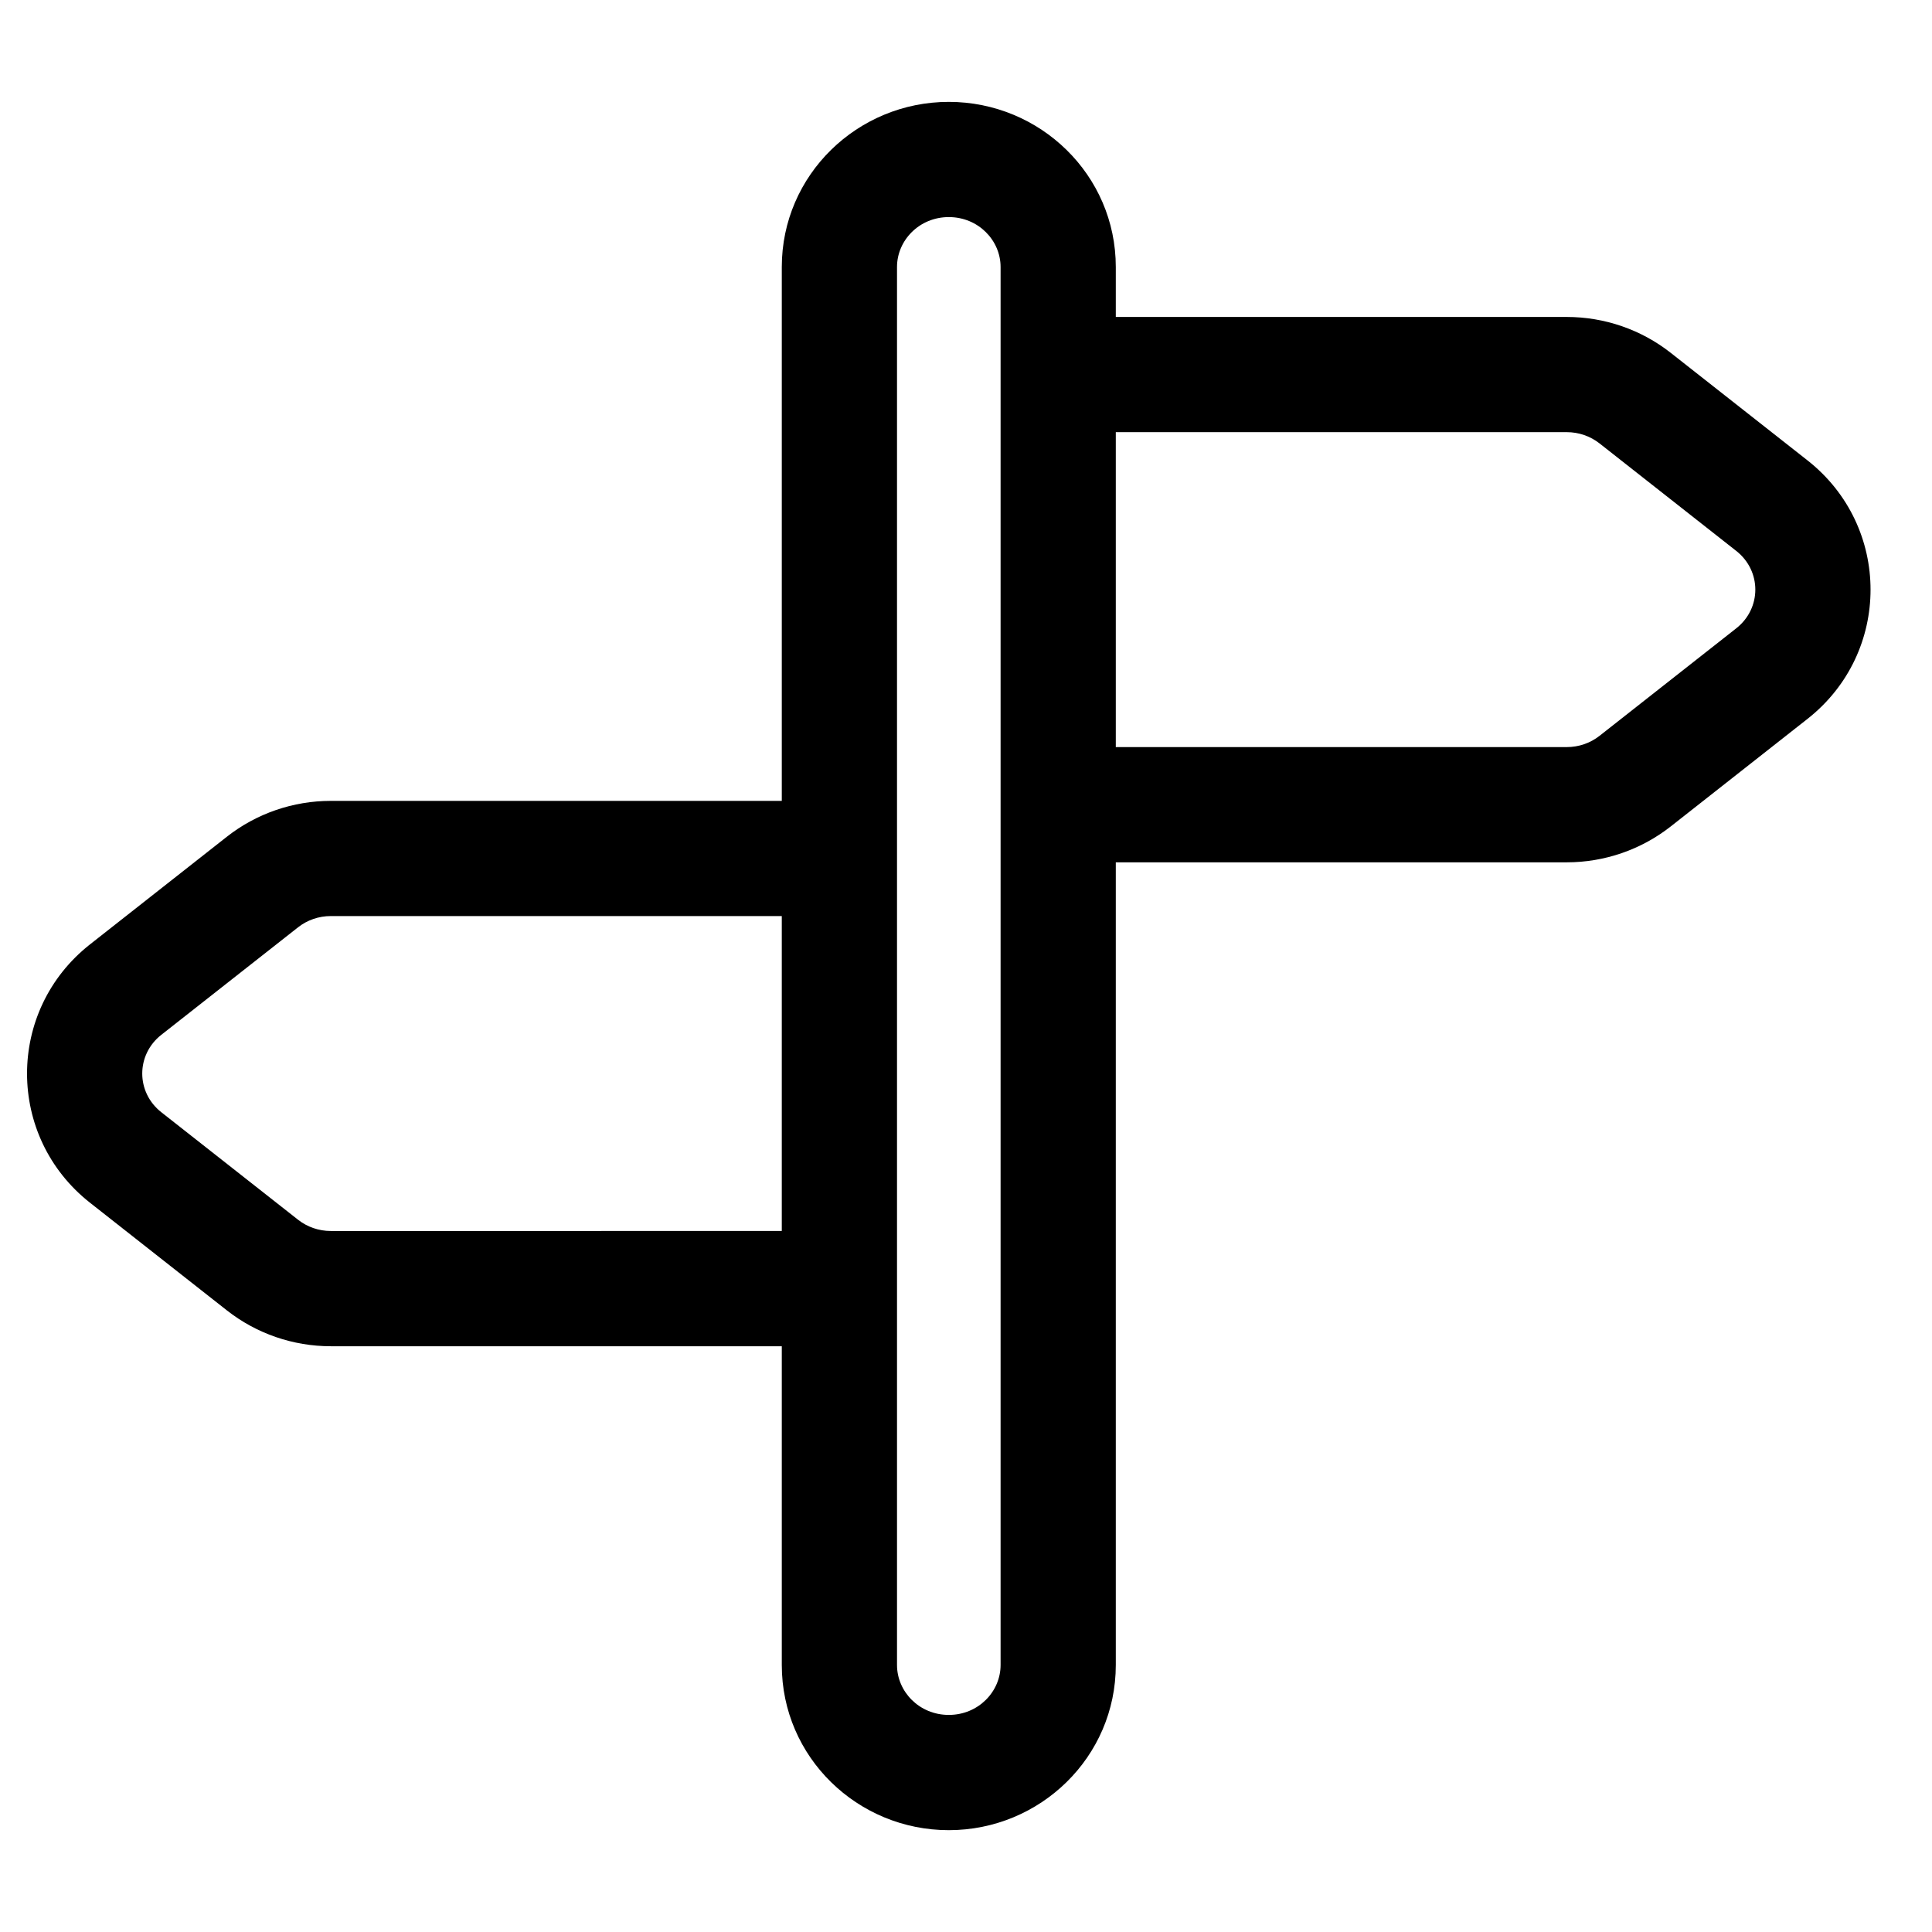
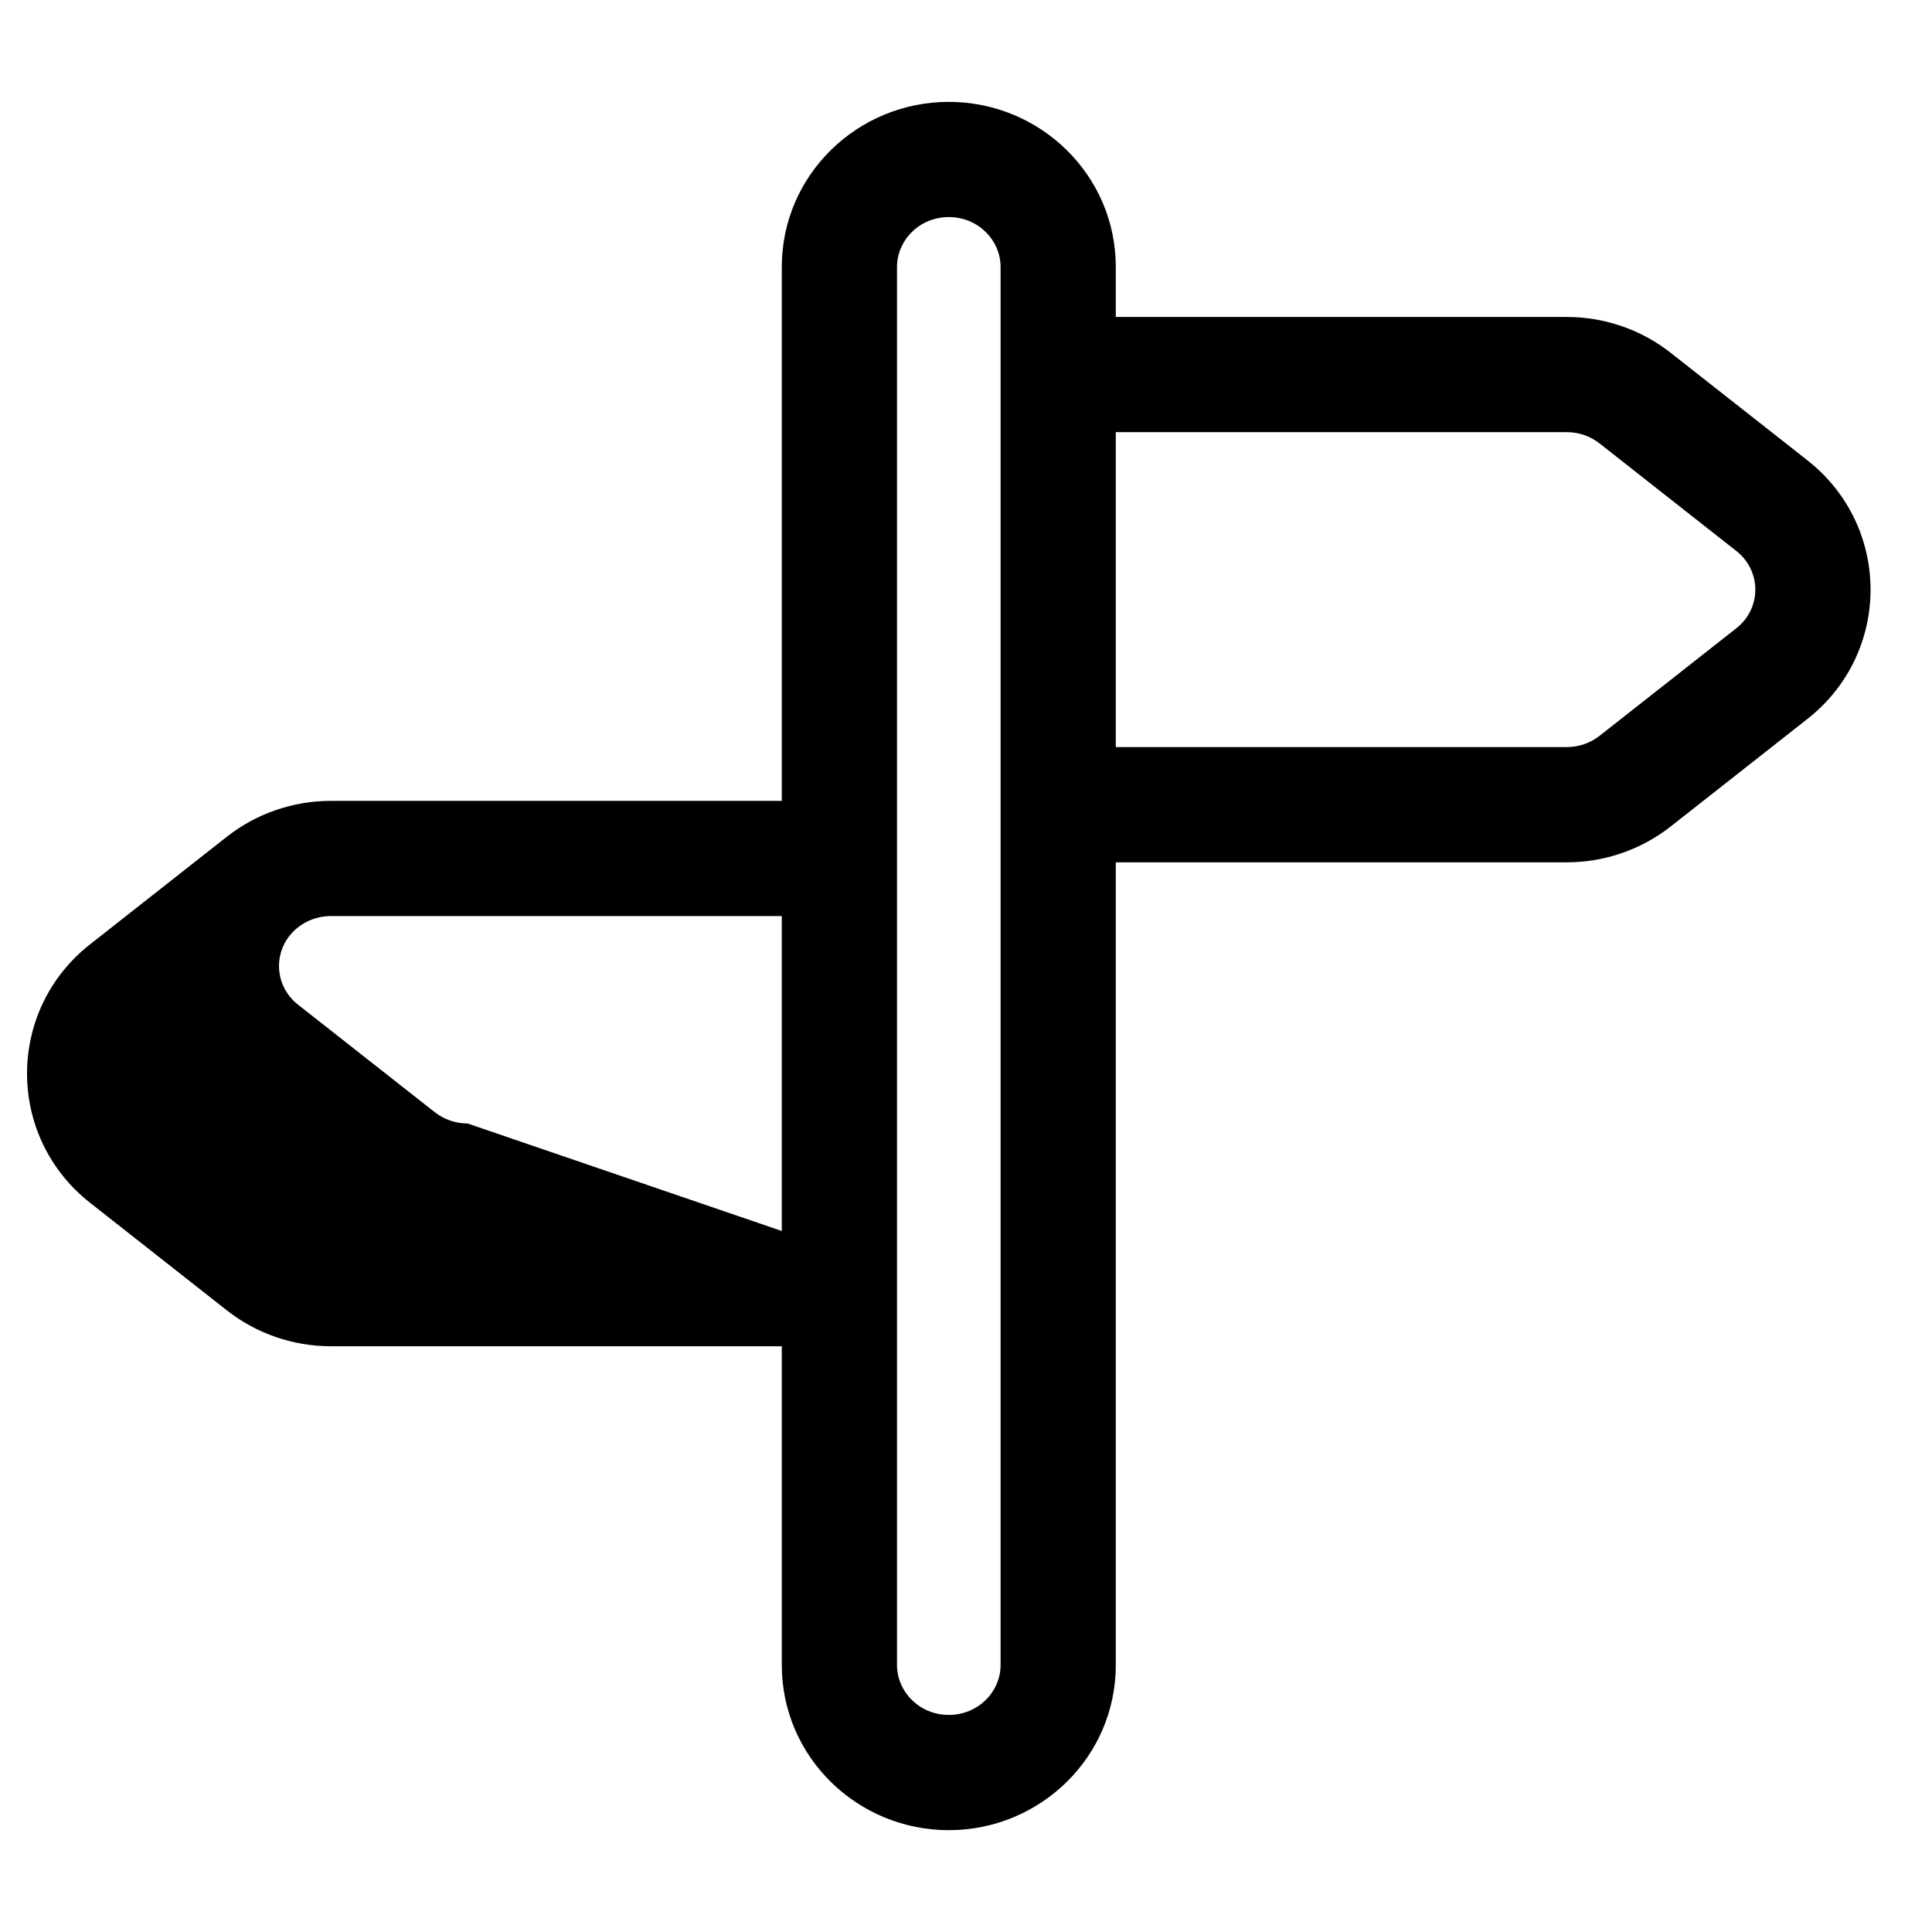
<svg xmlns="http://www.w3.org/2000/svg" fill="#000000" width="800px" height="800px" version="1.1" viewBox="144 144 512 512">
-   <path d="m395.44 201.53c-7.824 0-13.723 6.172-13.723 13.23v370.48c0 7.062 5.898 13.23 13.723 13.23 7.828 0 13.727-6.168 13.727-13.23v-370.48c0-7.059-5.898-13.23-13.727-13.23zm44.258 26.465v-13.234c0-24.414-20.062-43.762-44.258-43.762-24.195 0-44.258 19.348-44.258 43.762v141.48h-119.52c-9.98 0-19.699 3.336-27.547 9.508l-36.238 28.5c-22.281 17.52-22.281 50.988 0 68.508l36.238 28.5c7.848 6.172 17.566 9.512 27.547 9.512h119.52v84.477c0 24.414 20.062 43.766 44.258 43.766 24.195 0 44.258-19.352 44.258-43.766v-212.72h119.52c9.98 0 19.695-3.34 27.547-9.512l36.238-28.5c22.281-17.52 22.281-50.988 0-68.508l-36.238-28.496c-7.852-6.176-17.566-9.512-27.547-9.512zm0 30.531v83.461h119.52c3.184 0 6.242-1.066 8.672-2.981l36.238-28.496c6.734-5.297 6.734-15.211 0-20.508l-36.238-28.496c-2.43-1.91-5.488-2.981-8.672-2.981zm-88.516 211.7v-83.461h-119.52c-3.184 0-6.242 1.066-8.672 2.981l-36.242 28.496c-6.734 5.297-6.734 15.211 0 20.508l36.242 28.496c2.43 1.914 5.488 2.981 8.672 2.981z" fill-rule="evenodd" />
+   <path d="m395.44 201.53c-7.824 0-13.723 6.172-13.723 13.23v370.48c0 7.062 5.898 13.23 13.723 13.23 7.828 0 13.727-6.168 13.727-13.23v-370.48c0-7.059-5.898-13.23-13.727-13.23zm44.258 26.465v-13.234c0-24.414-20.062-43.762-44.258-43.762-24.195 0-44.258 19.348-44.258 43.762v141.48h-119.52c-9.98 0-19.699 3.336-27.547 9.508l-36.238 28.5c-22.281 17.52-22.281 50.988 0 68.508l36.238 28.5c7.848 6.172 17.566 9.512 27.547 9.512h119.52v84.477c0 24.414 20.062 43.766 44.258 43.766 24.195 0 44.258-19.352 44.258-43.766v-212.72h119.52c9.98 0 19.695-3.34 27.547-9.512l36.238-28.5c22.281-17.52 22.281-50.988 0-68.508l-36.238-28.496c-7.852-6.176-17.566-9.512-27.547-9.512zm0 30.531v83.461h119.52c3.184 0 6.242-1.066 8.672-2.981l36.238-28.496c6.734-5.297 6.734-15.211 0-20.508l-36.238-28.496c-2.43-1.91-5.488-2.981-8.672-2.981zm-88.516 211.7v-83.461h-119.52c-3.184 0-6.242 1.066-8.672 2.981c-6.734 5.297-6.734 15.211 0 20.508l36.242 28.496c2.43 1.914 5.488 2.981 8.672 2.981z" fill-rule="evenodd" />
</svg>